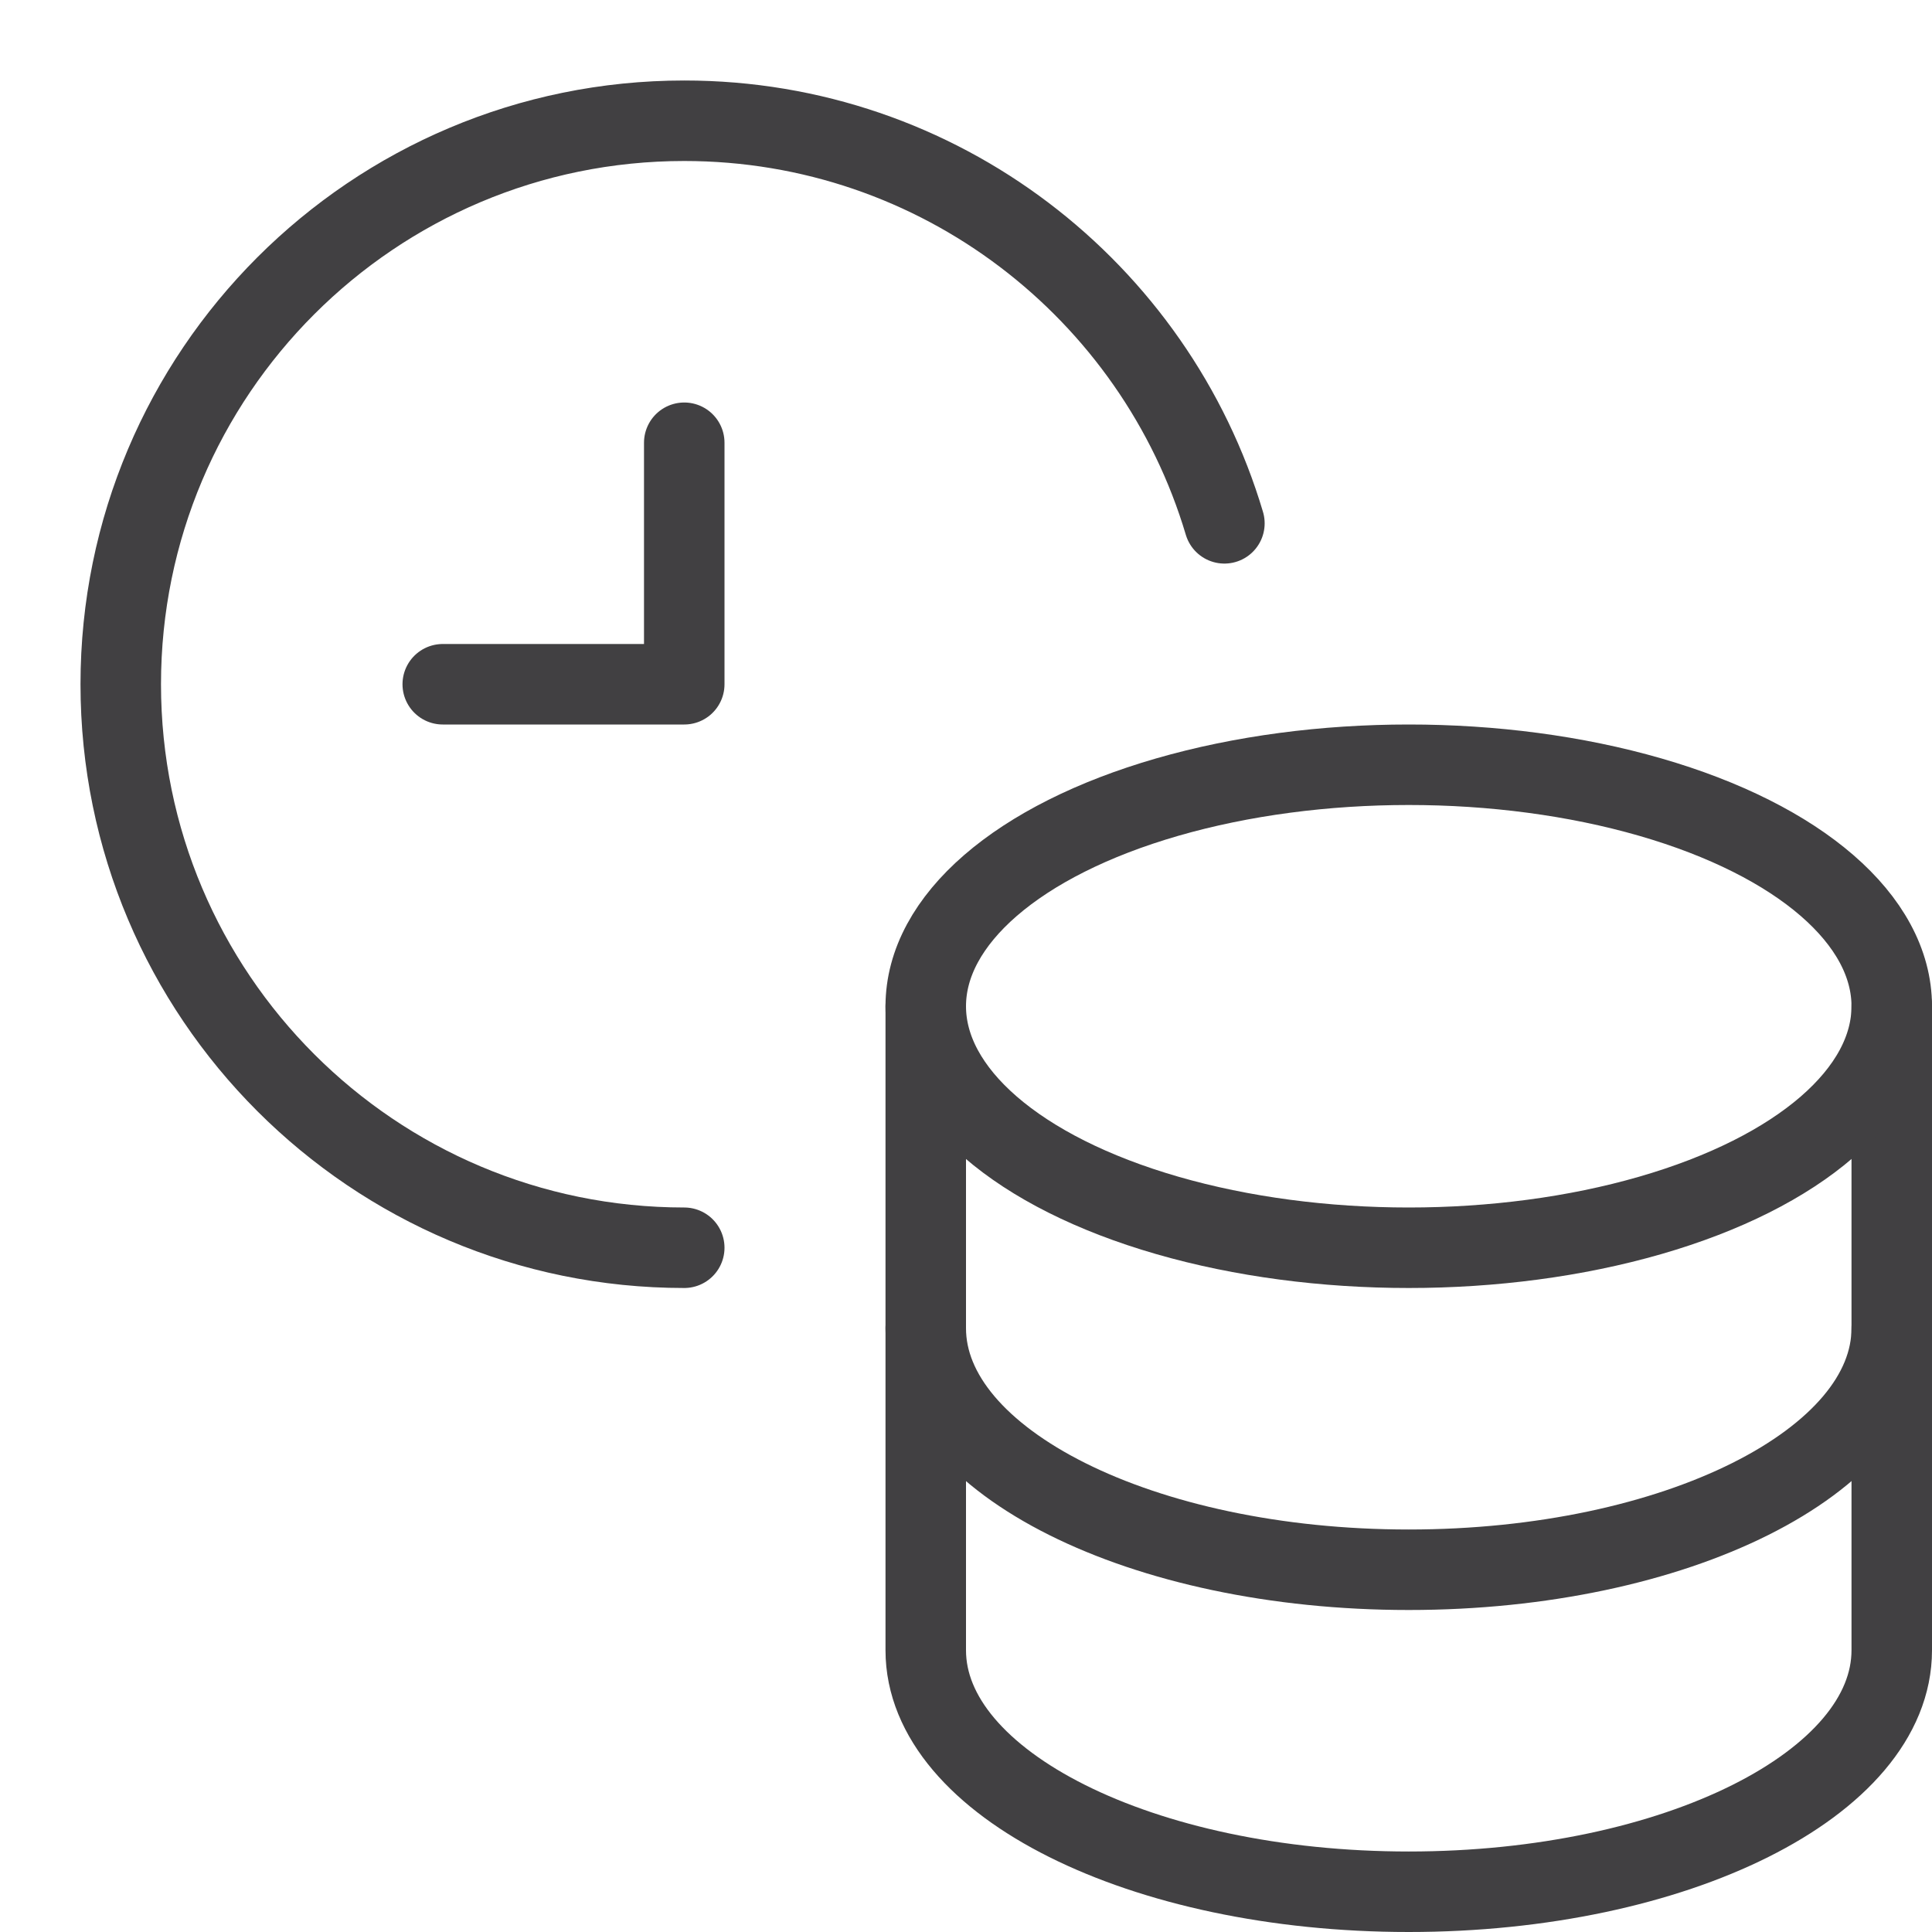
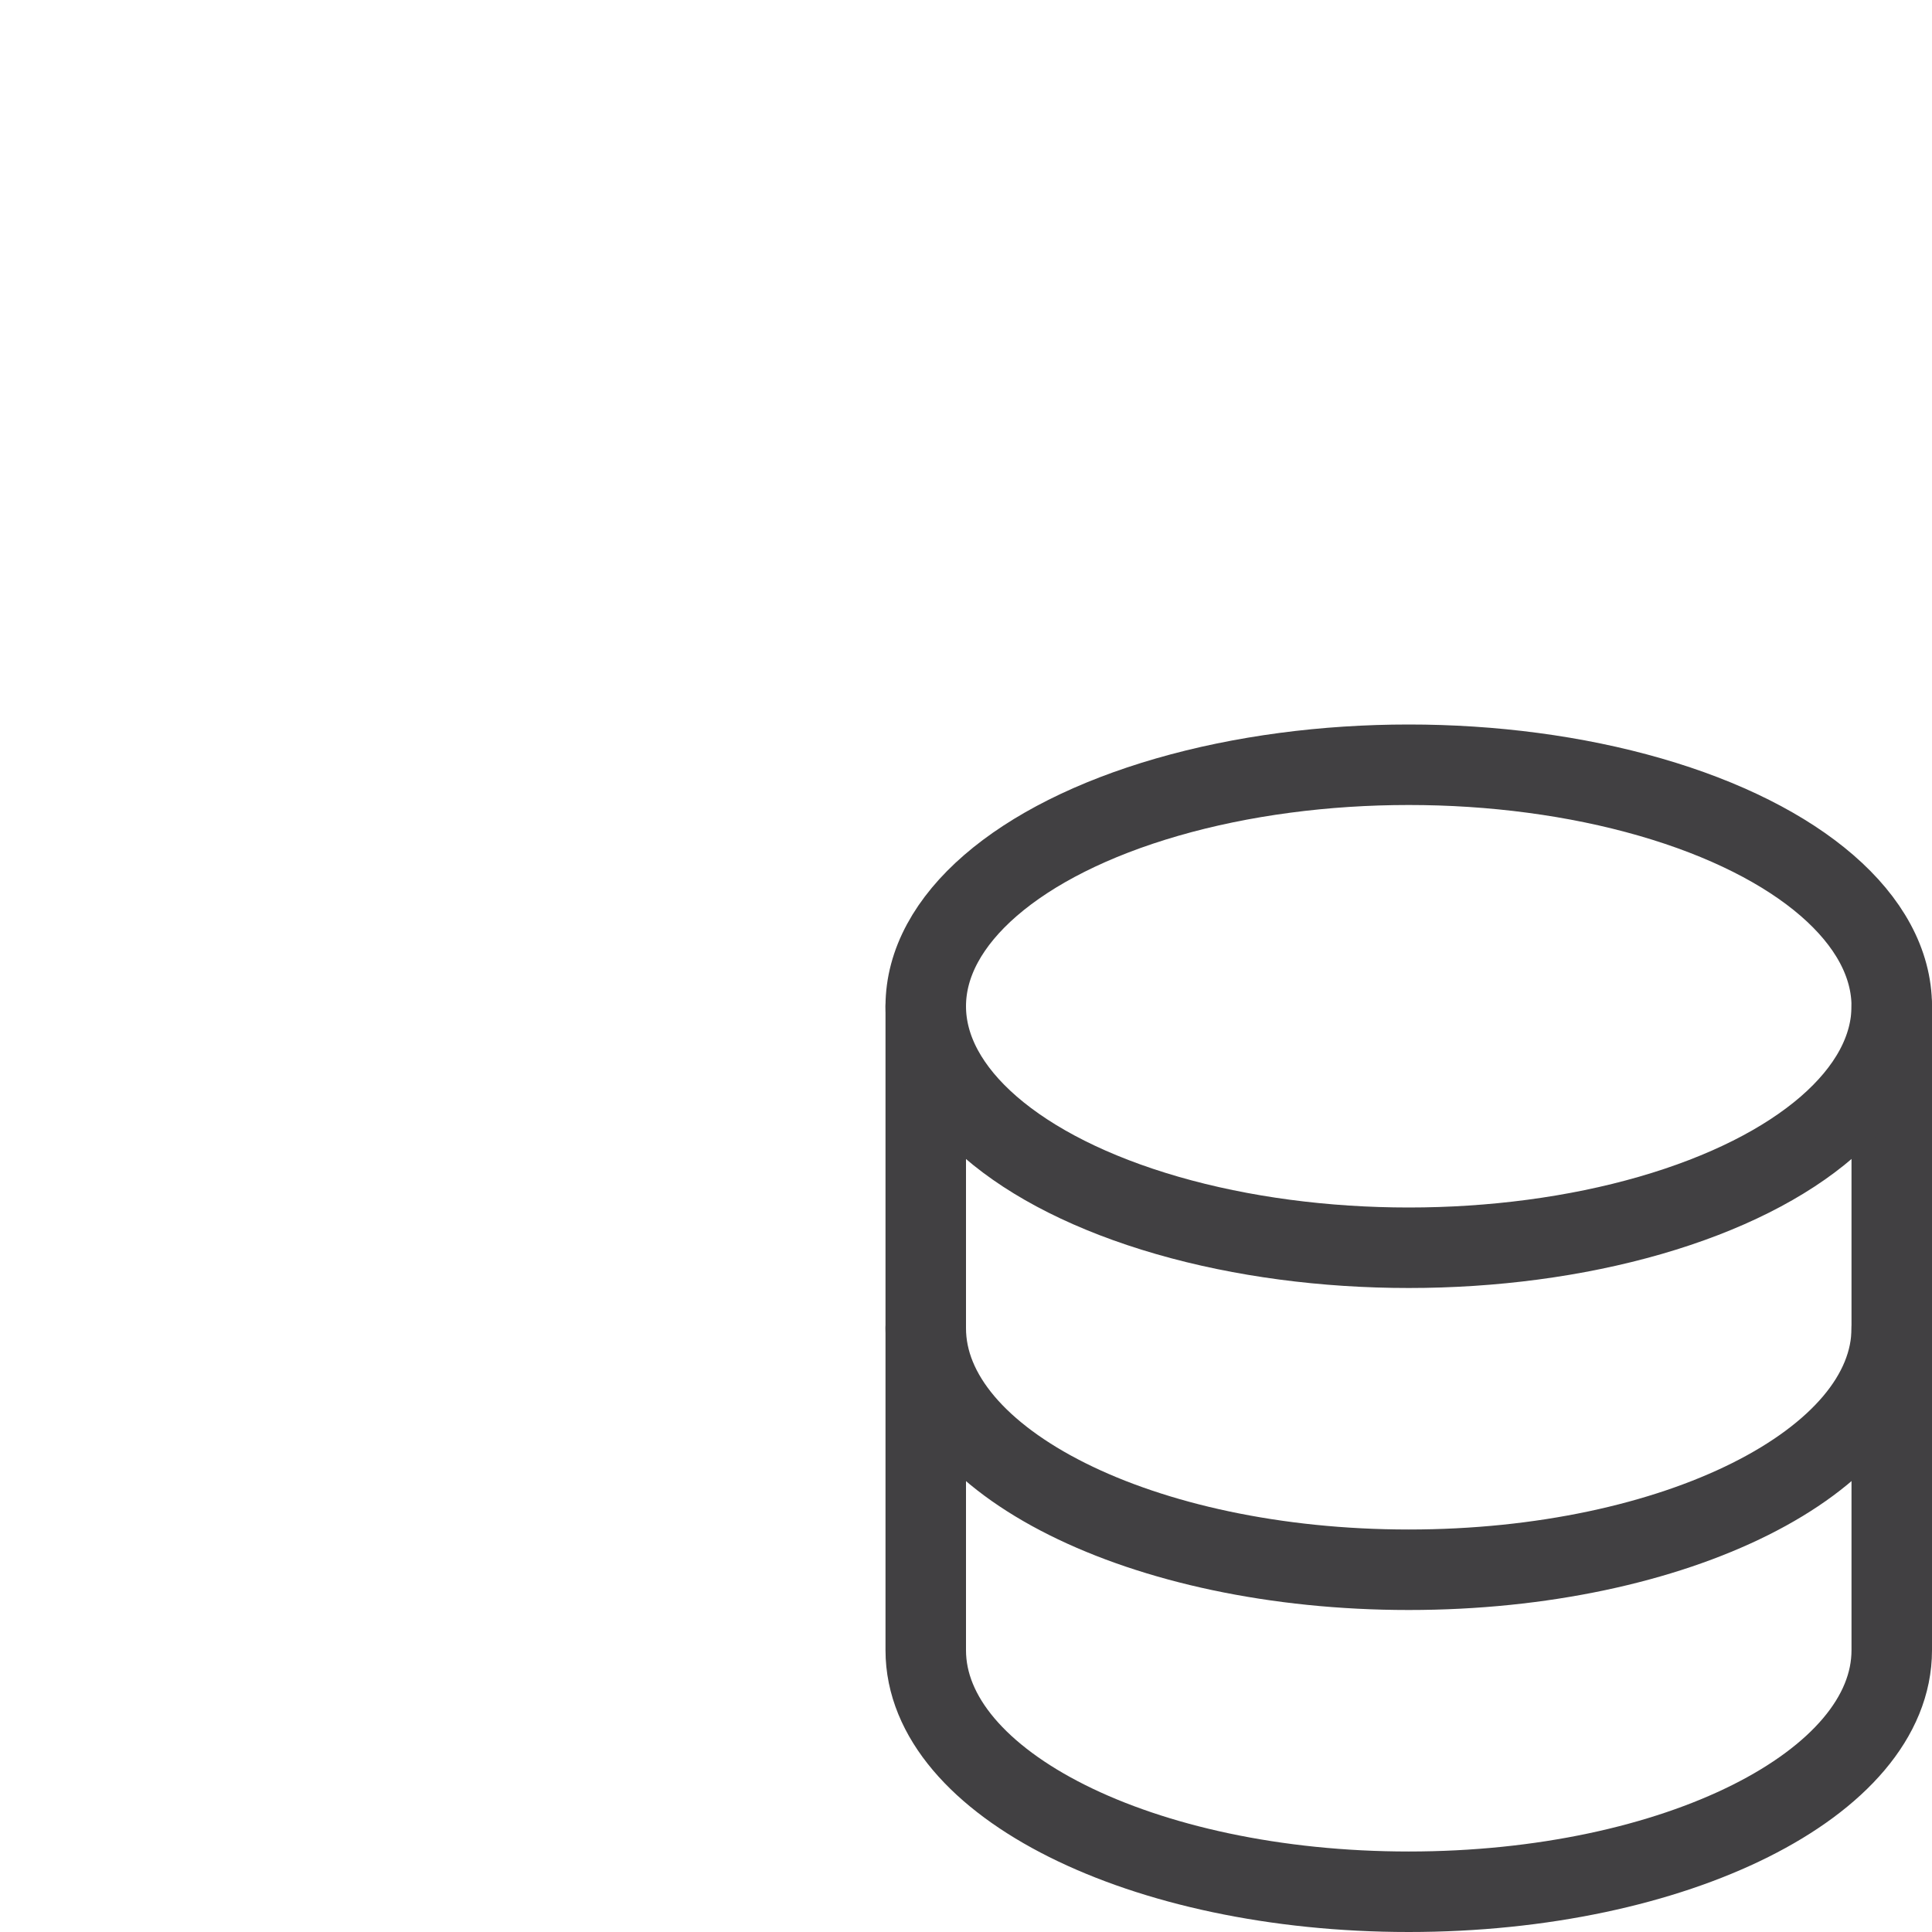
<svg xmlns="http://www.w3.org/2000/svg" viewBox="0 0 24 24" width="24" height="24">
  <title>money time</title>
  <g class="nc-icon-wrapper" stroke-linejoin="round" fill="#414042" transform="translate(0.5 0.5)" stroke-linecap="round">
    <path d="M11,12v4c0,1.657,2.686,3,6,3 s6-1.343,6-3v-4" stroke-width="1" stroke="#414042" fill="none" data-cap="butt" />
    <path d="M11,16v4c0,1.657,2.686,3,6,3 s6-1.343,6-3v-4" stroke-width="1" stroke="#414042" fill="none" data-cap="butt" />
    <ellipse ry="3" rx="6" cy="12" cx="17" stroke-width="1" stroke="#414042" fill="none" />
-     <polyline points="8,5 8,8 5,8" stroke-width="1" stroke="#414042" fill="none" data-color="color-2" />
-     <path d="M8,15 c-3.866,0-7-3.134-7-7s3.134-7,7-7c3.171,0,5.85,2.109,6.71,5.001" stroke-width="1" stroke="#414042" fill="none" data-color="color-2" />
  </g>
</svg>